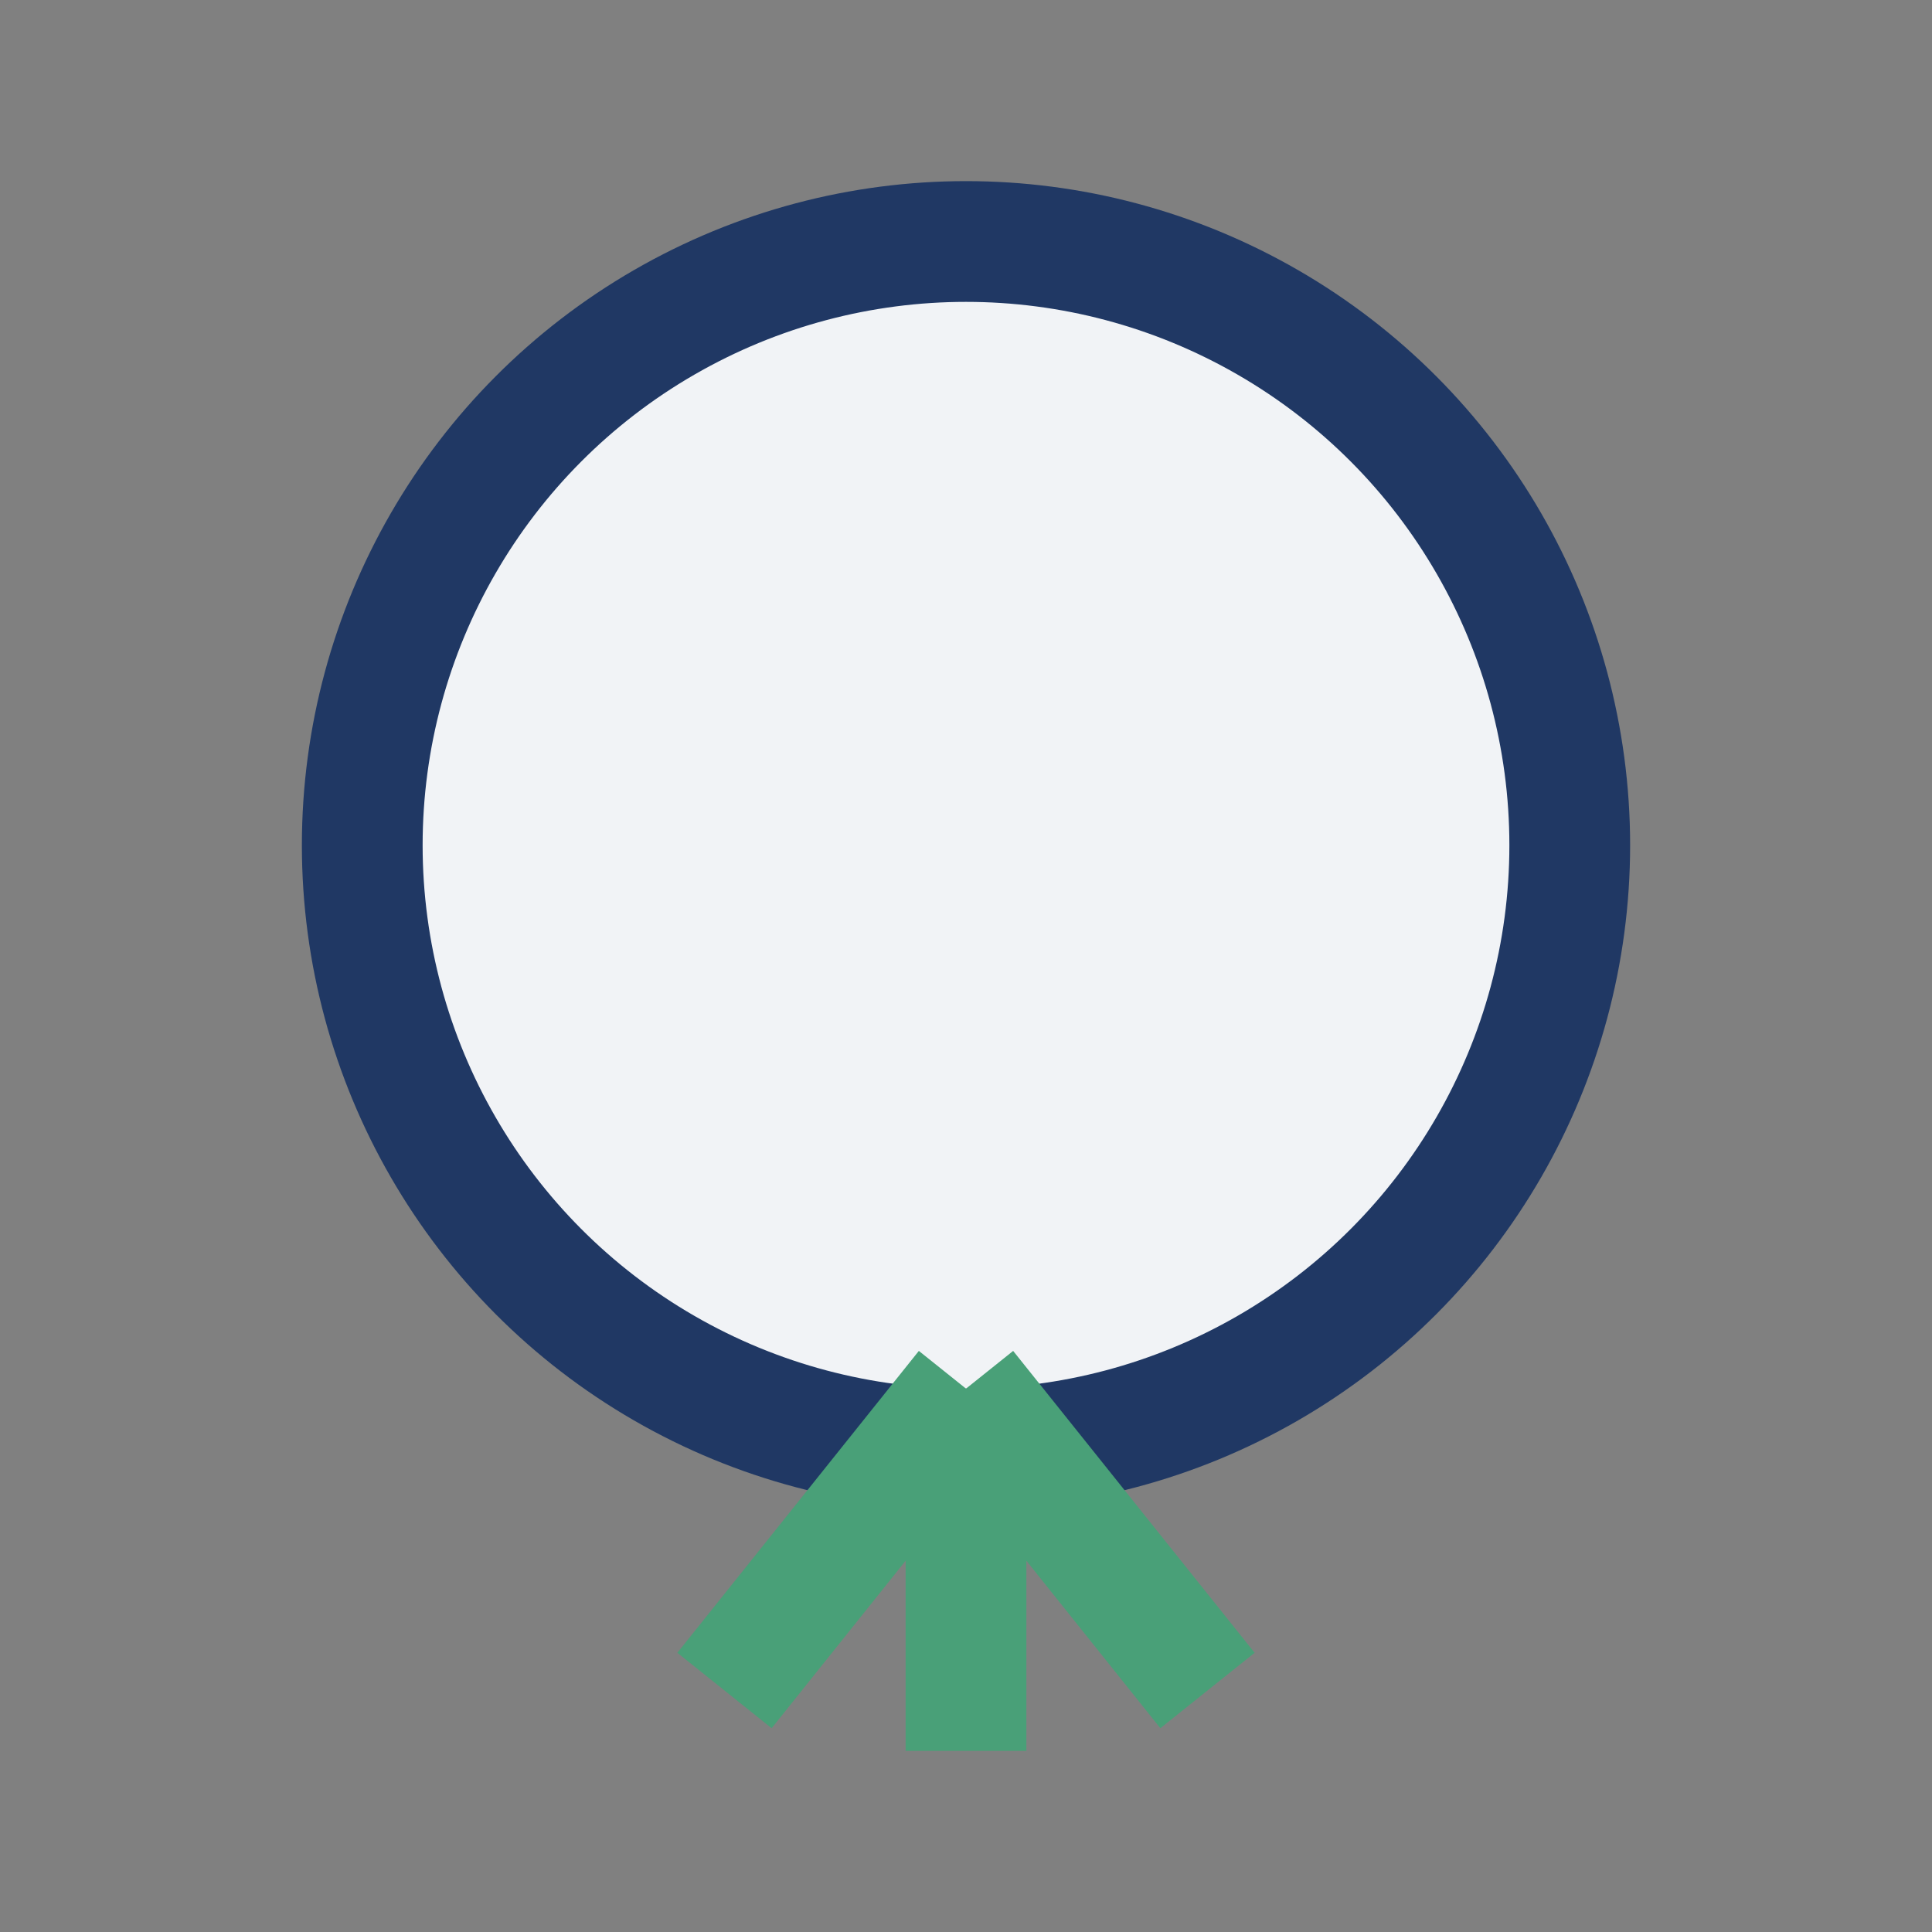
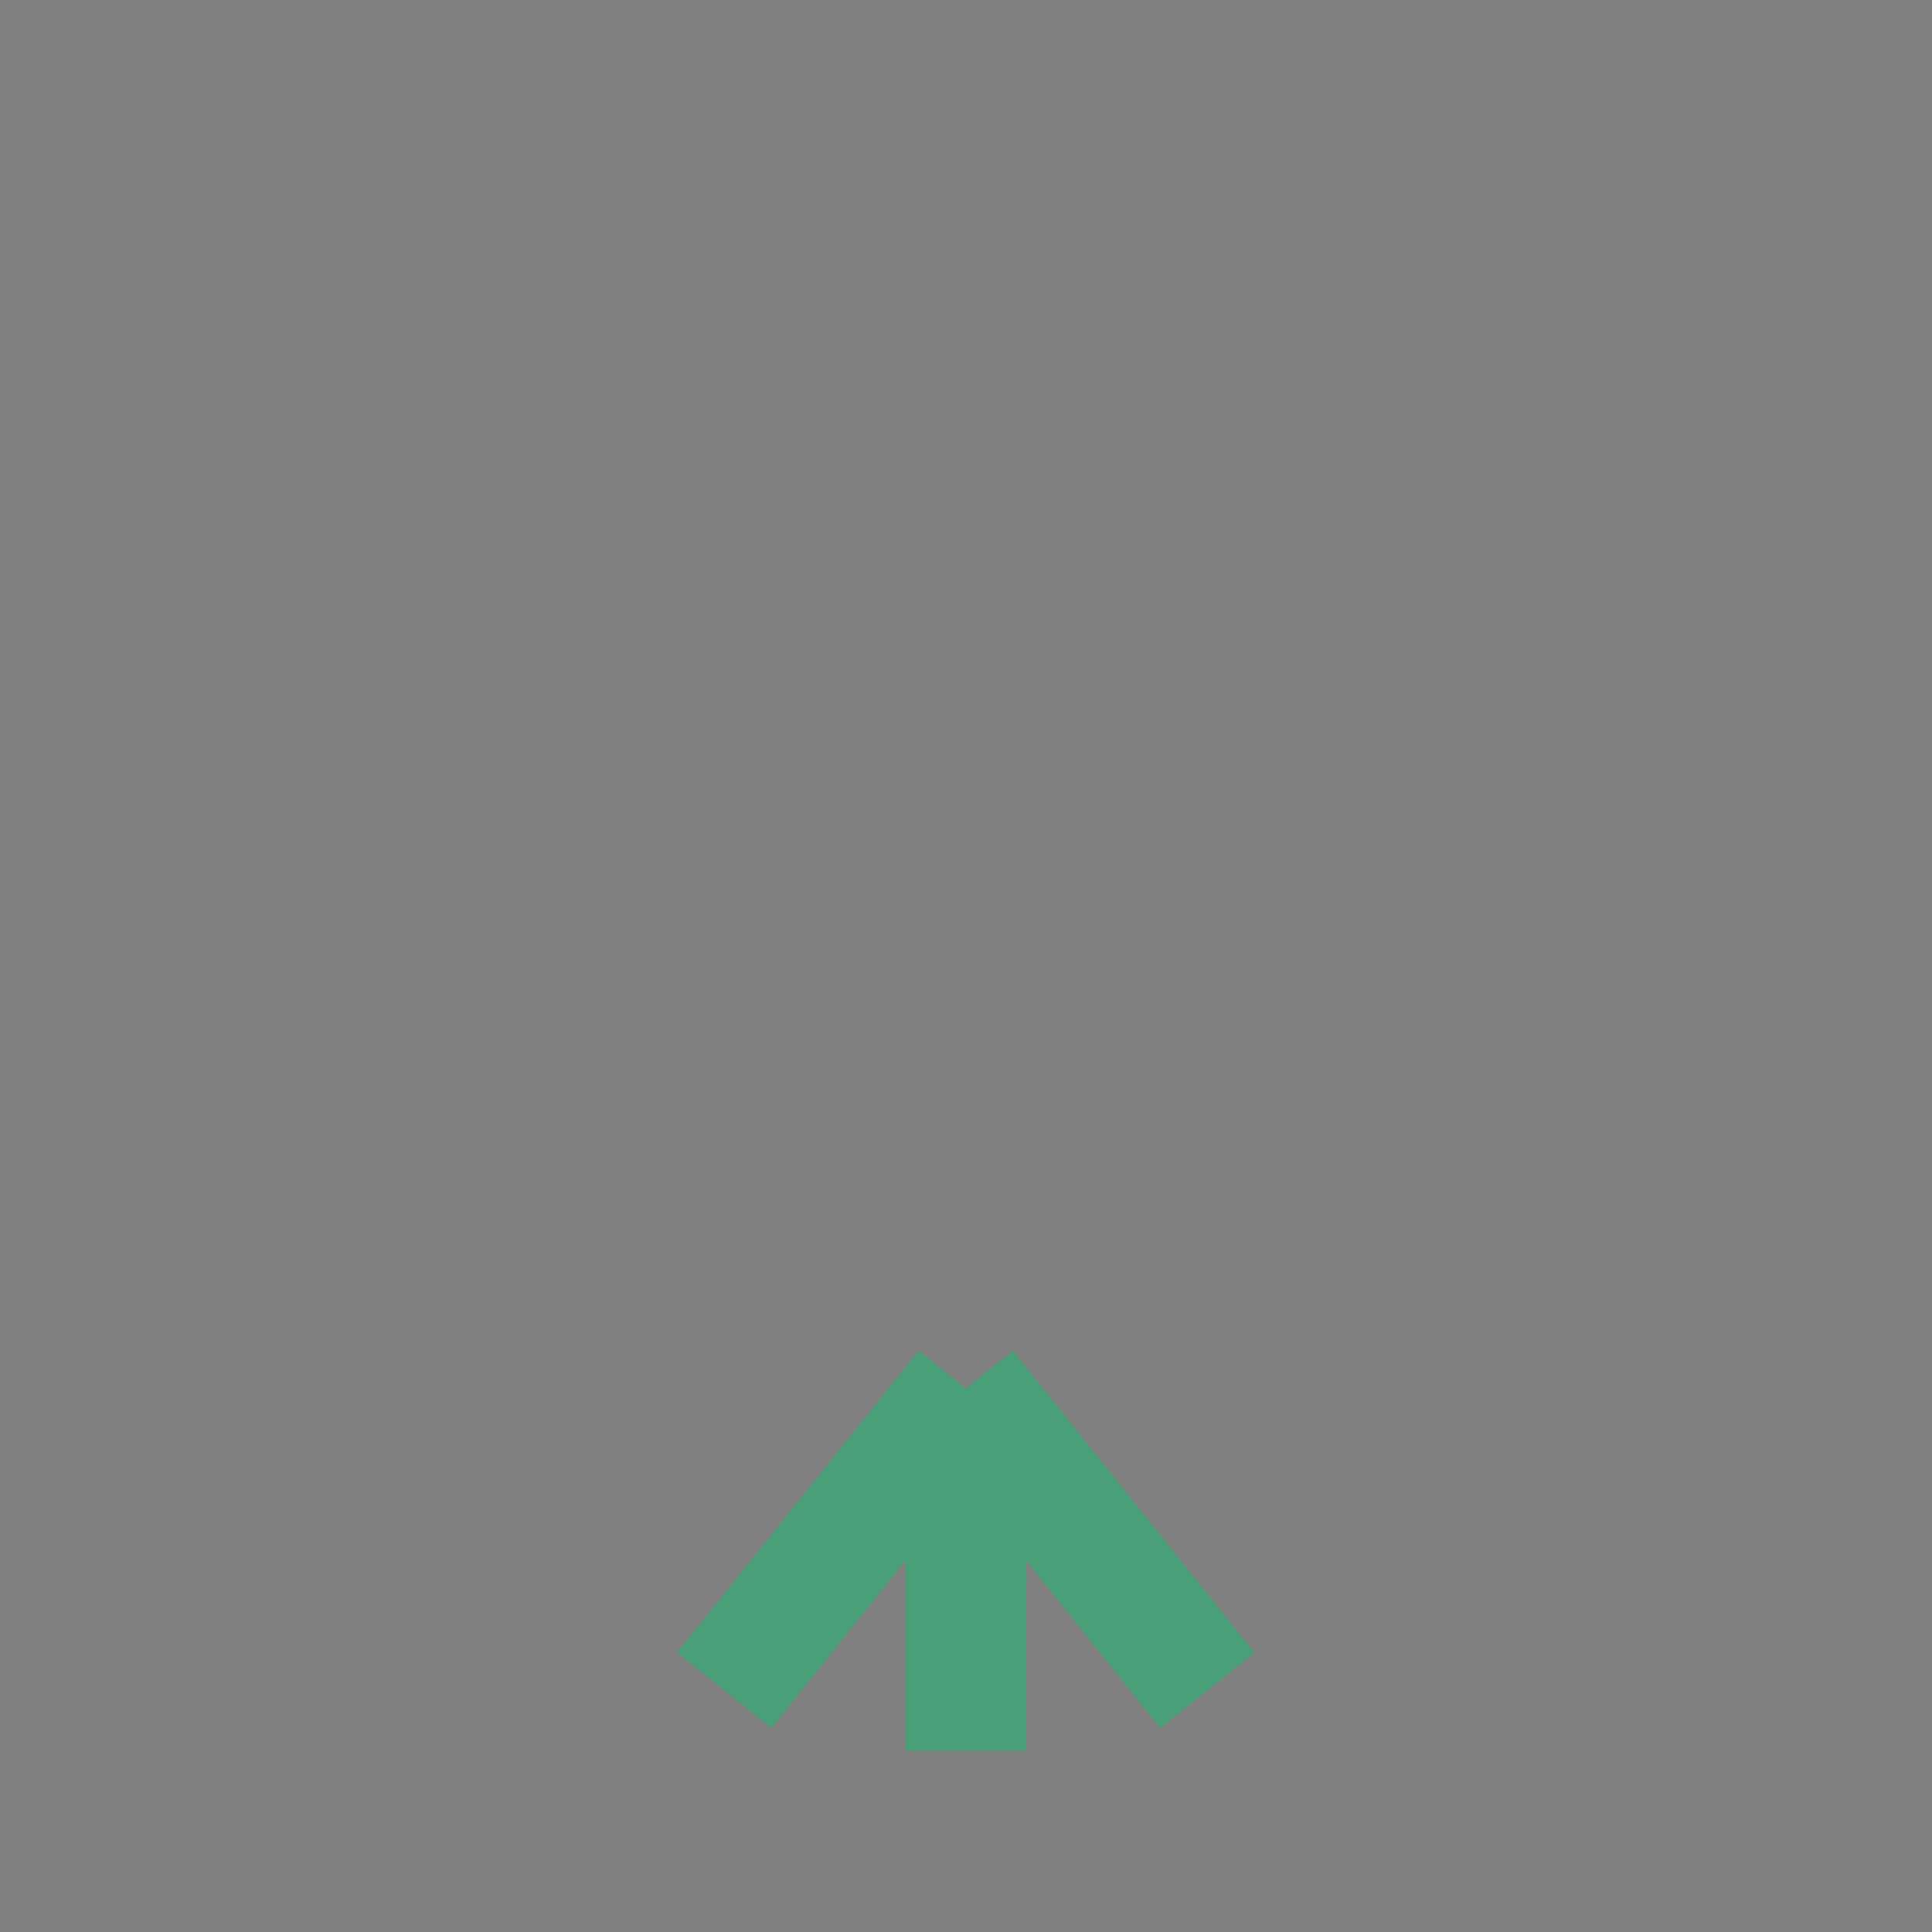
<svg xmlns="http://www.w3.org/2000/svg" width="32" height="32" viewBox="0 0 32 32">
  <rect x="0" y="0" width="32" height="32" fill="#808080" stroke="none" />
-   <circle cx="16" cy="14" r="10" fill="#F1F3F6" stroke="#203864" stroke-width="2" />
  <path d="M16 24v5M16 23l-4 5M16 23l4 5" stroke="#49A078" stroke-width="2" />
</svg>